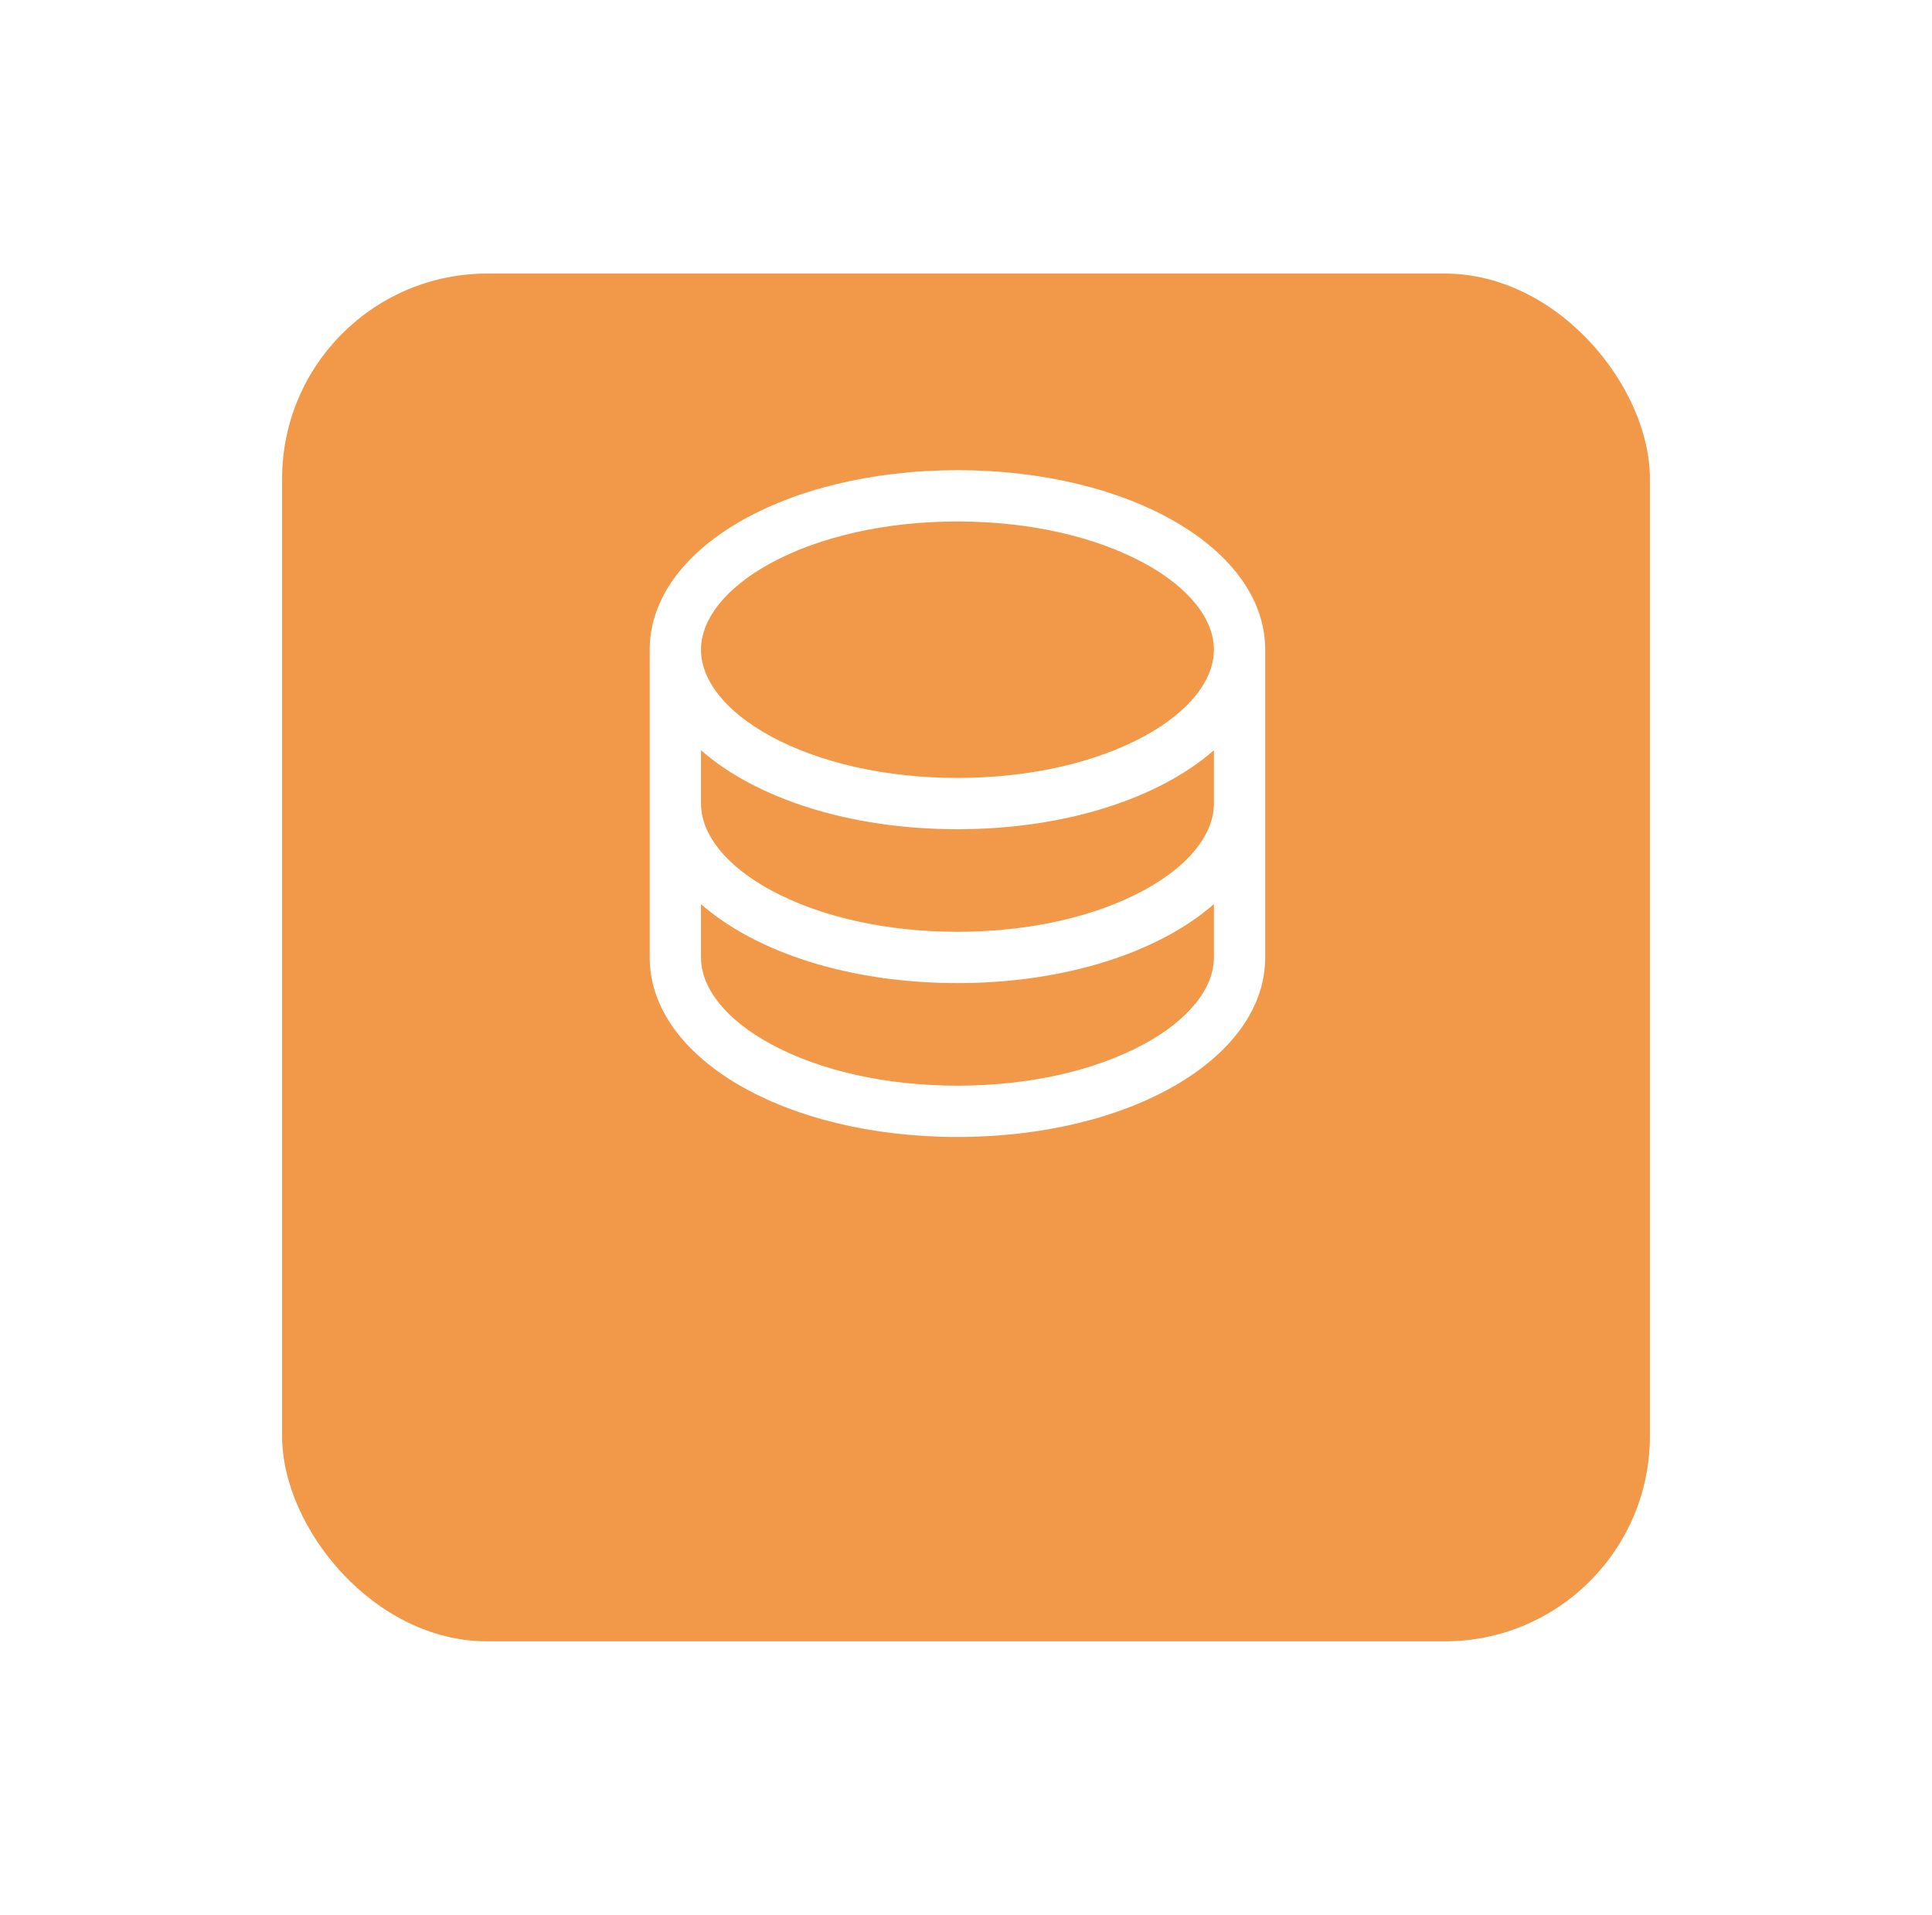
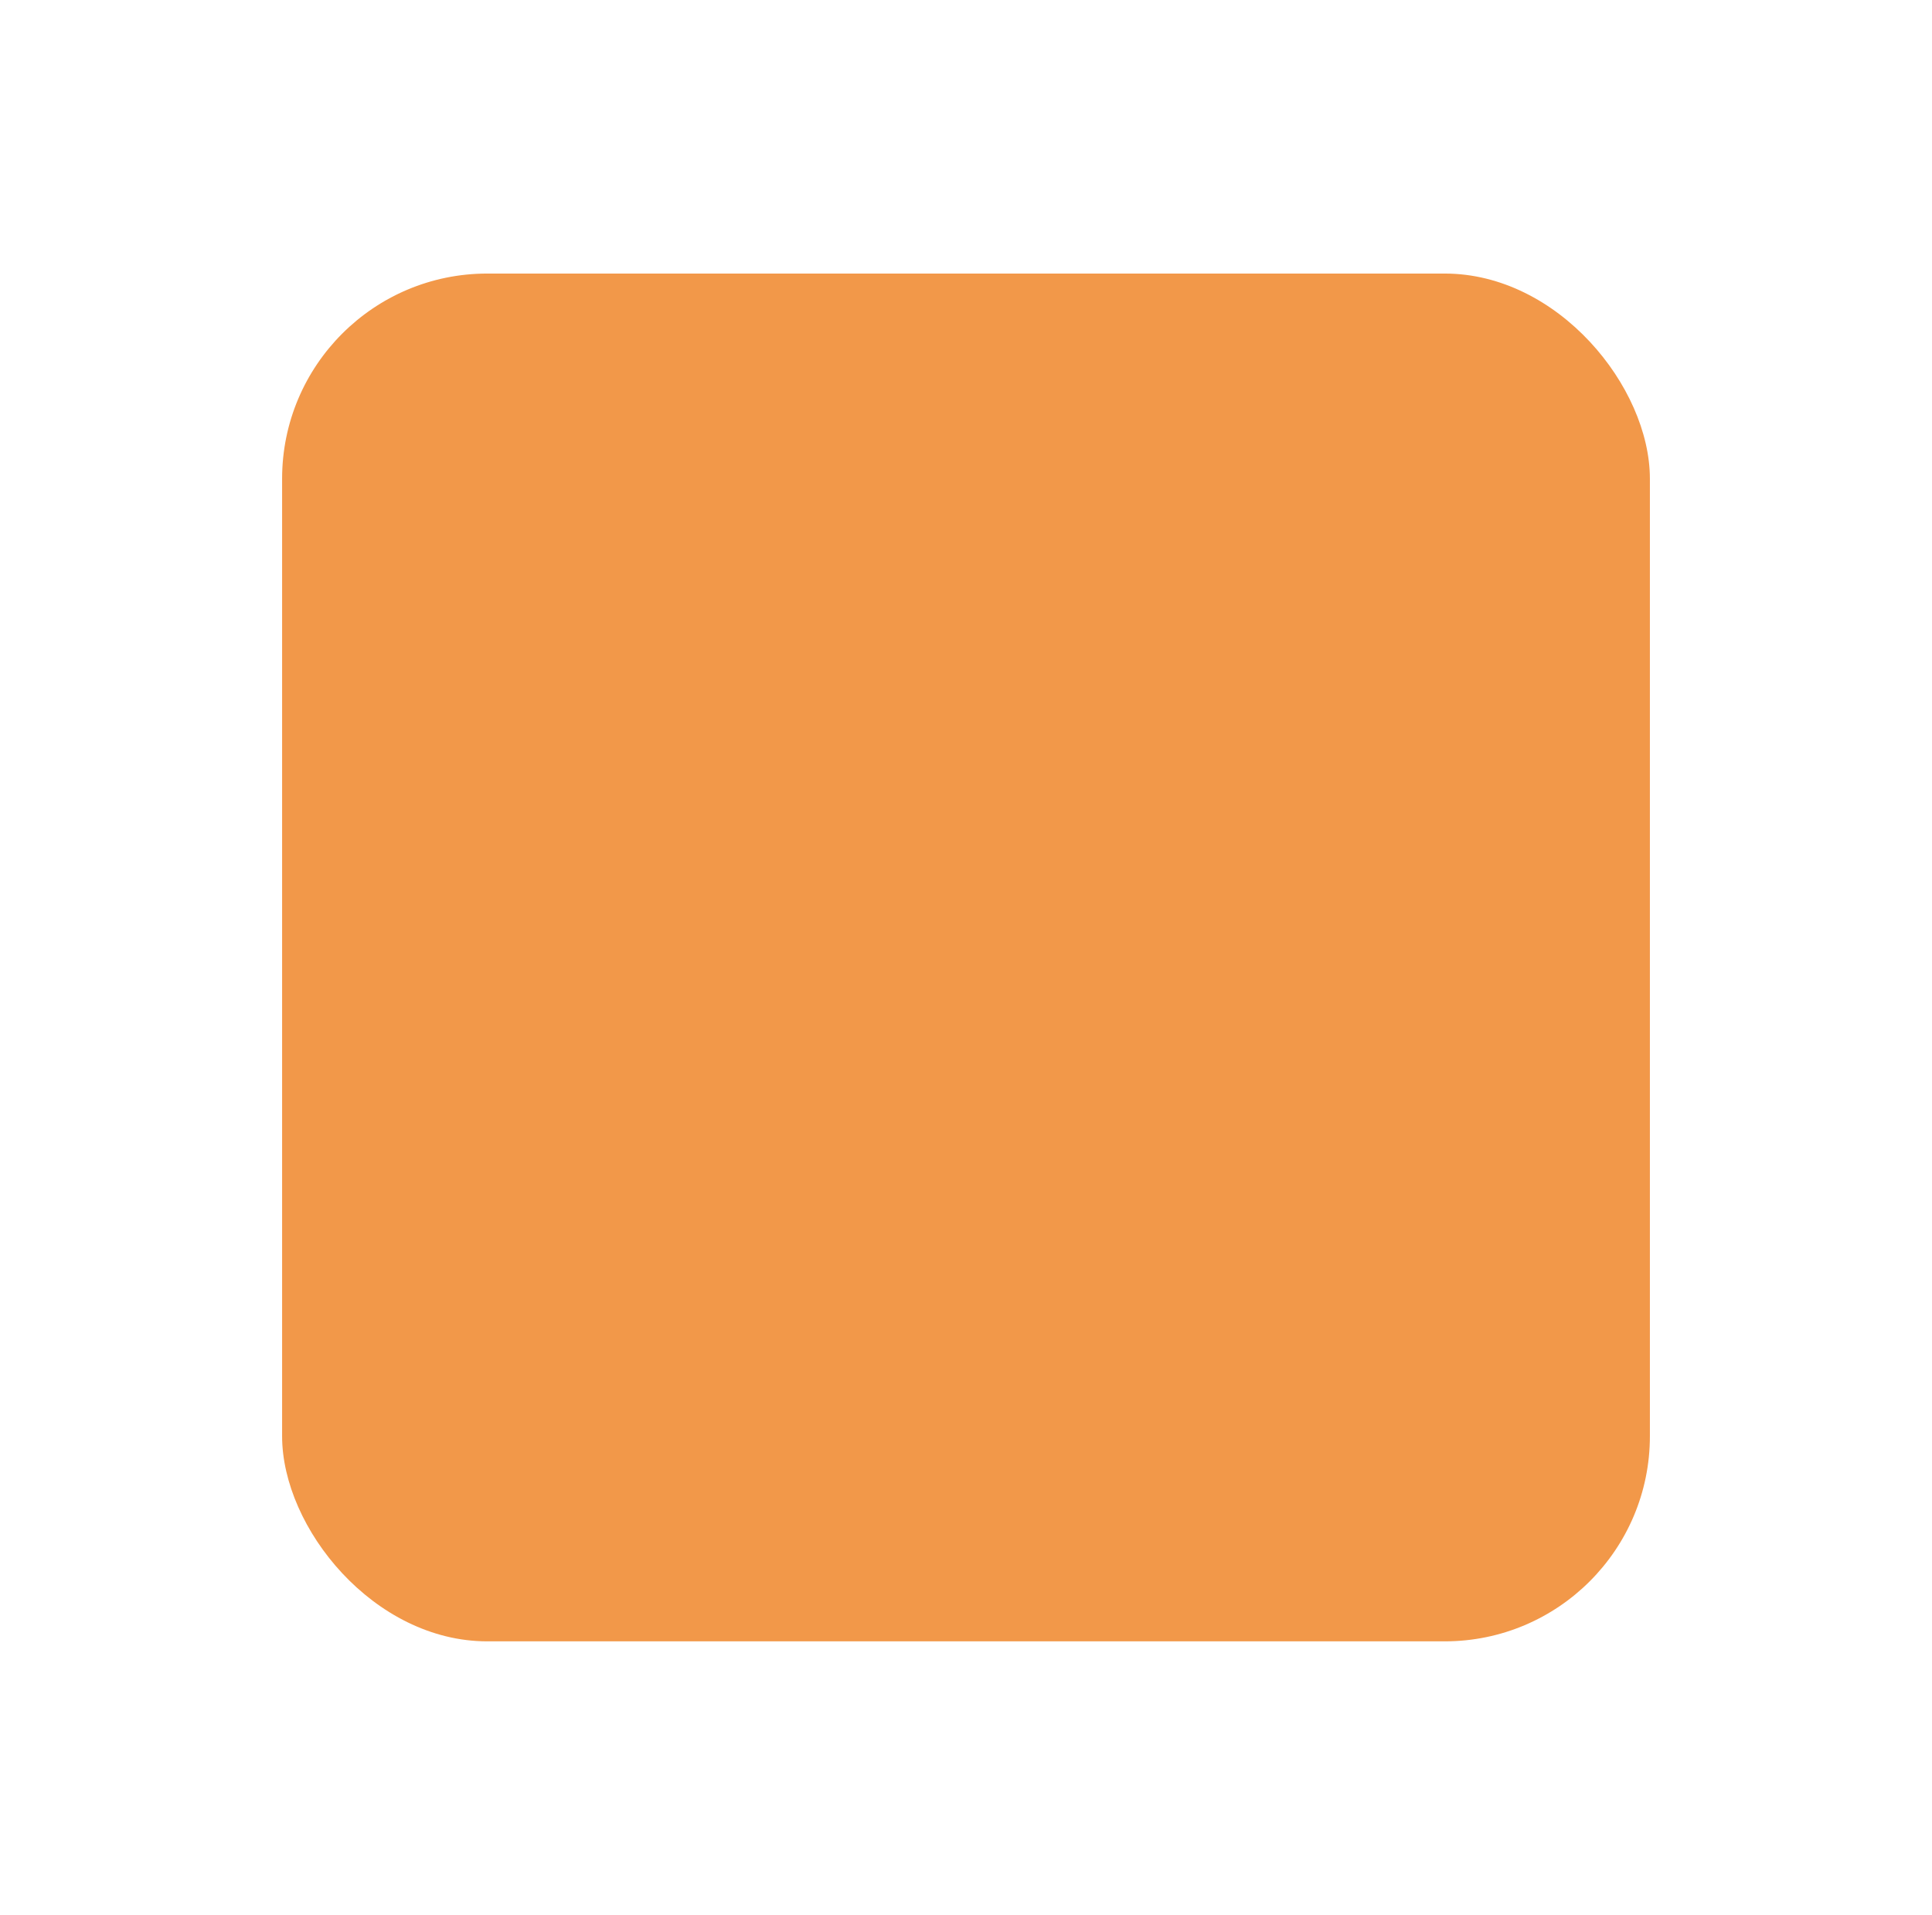
<svg xmlns="http://www.w3.org/2000/svg" width="113" height="112" viewBox="0 0 113 112" fill="none">
  <g filter="url(#filter0_d_1_1399)">
    <rect x="16.5" y="8" width="80" height="80" rx="12" fill="#F29849" />
  </g>
-   <path d="M56 27.5C66.093 27.5 74 32.112 74 38V56C74 61.888 66.093 66.5 56 66.5C45.907 66.5 38 61.888 38 56V38C38 32.112 45.907 27.5 56 27.5ZM71 52.88C67.801 55.685 62.332 57.5 56 57.5C49.668 57.5 44.199 55.692 41 52.88V56C41 57.804 42.477 59.644 45.052 61.048C47.95 62.629 51.839 63.5 56 63.5C60.161 63.5 64.049 62.629 66.948 61.048C69.523 59.644 71 57.804 71 56V52.88ZM71 43.88C67.801 46.685 62.332 48.5 56 48.5C49.668 48.5 44.199 46.692 41 43.88V47C41 48.804 42.477 50.644 45.052 52.048C47.95 53.629 51.839 54.5 56 54.5C60.161 54.5 64.049 53.629 66.948 52.048C69.523 50.644 71 48.804 71 47V43.88ZM56 30.5C51.839 30.5 47.95 31.372 45.052 32.952C42.477 34.356 41 36.196 41 38C41 39.804 42.477 41.644 45.052 43.048C47.95 44.629 51.839 45.5 56 45.5C60.161 45.5 64.049 44.629 66.948 43.048C69.523 41.644 71 39.804 71 38C71 36.196 69.523 34.356 66.948 32.952C64.049 31.372 60.161 30.5 56 30.5Z" fill="white" />
  <defs>
    <filter id="filter0_d_1_1399" x="0.5" y="0" width="112" height="112" filterUnits="userSpaceOnUse" color-interpolation-filters="sRGB">
      <feFlood flood-opacity="0" result="BackgroundImageFix" />
      <feColorMatrix in="SourceAlpha" type="matrix" values="0 0 0 0 0 0 0 0 0 0 0 0 0 0 0 0 0 0 127 0" result="hardAlpha" />
      <feOffset dy="8" />
      <feGaussianBlur stdDeviation="8" />
      <feComposite in2="hardAlpha" operator="out" />
      <feColorMatrix type="matrix" values="0 0 0 0 0.202 0 0 0 0 0.293 0 0 0 0 0.7 0 0 0 0.08 0" />
      <feBlend mode="normal" in2="BackgroundImageFix" result="effect1_dropShadow_1_1399" />
      <feBlend mode="normal" in="SourceGraphic" in2="effect1_dropShadow_1_1399" result="shape" />
    </filter>
  </defs>
</svg>